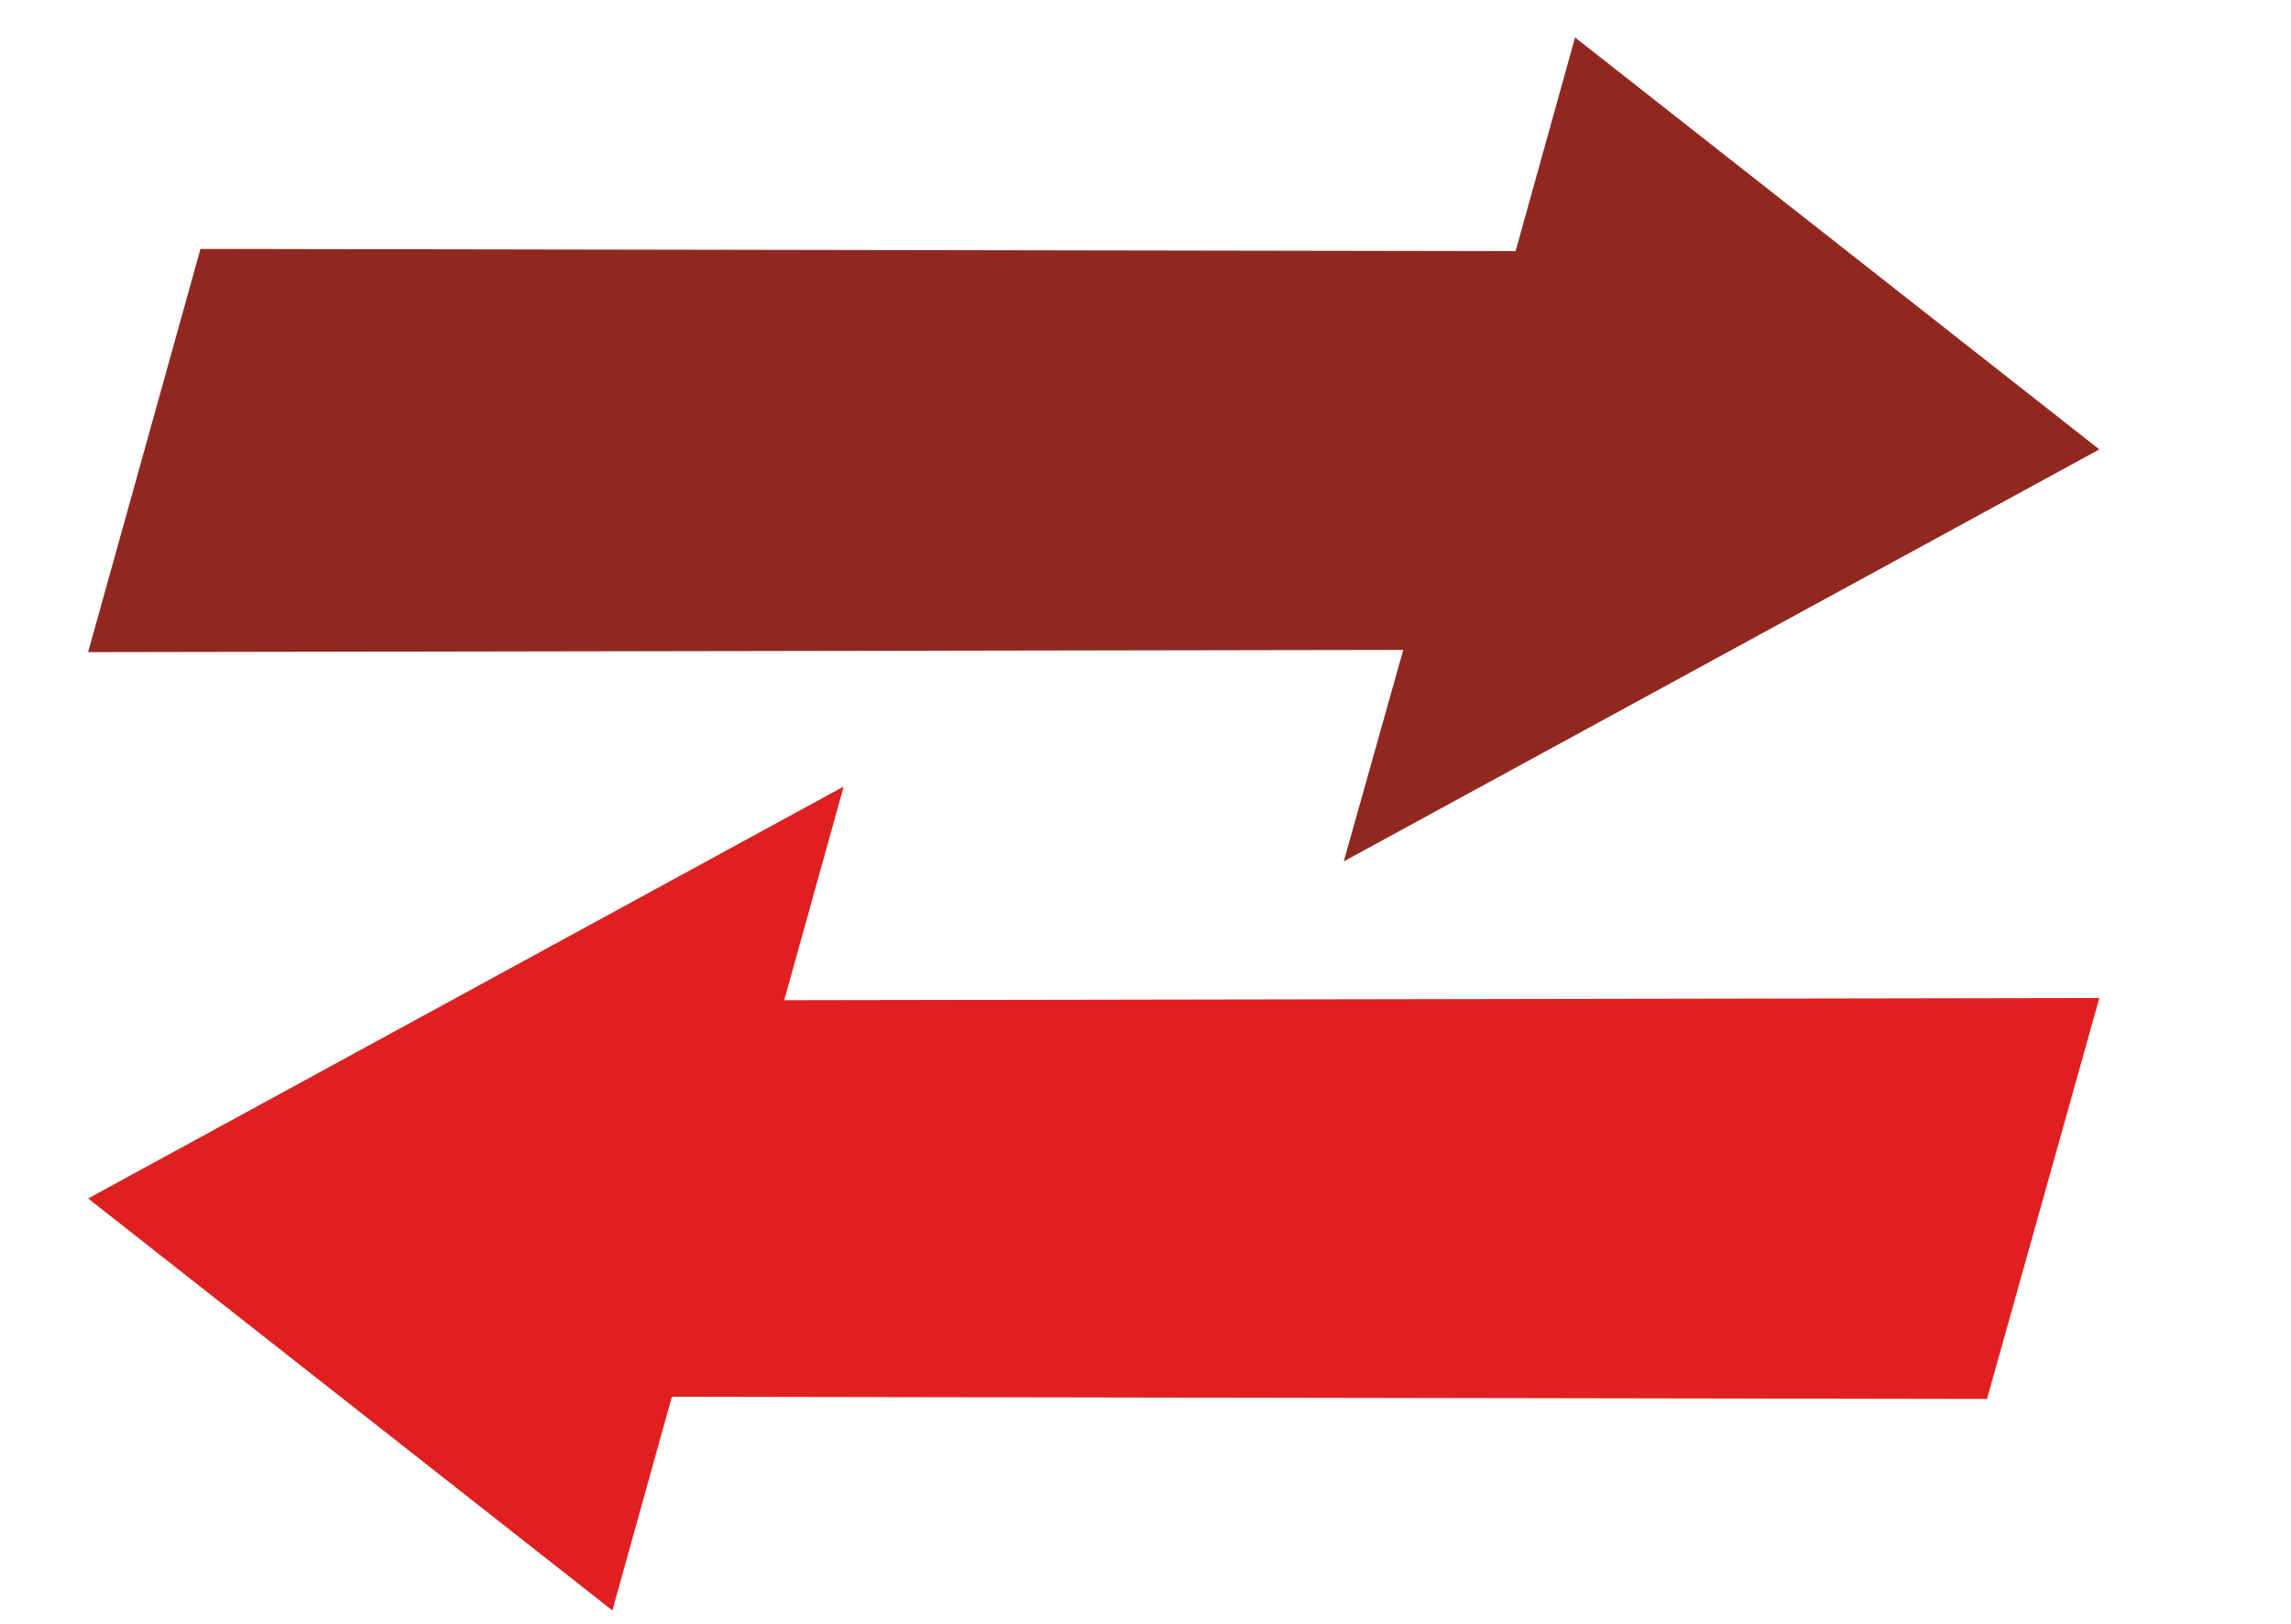
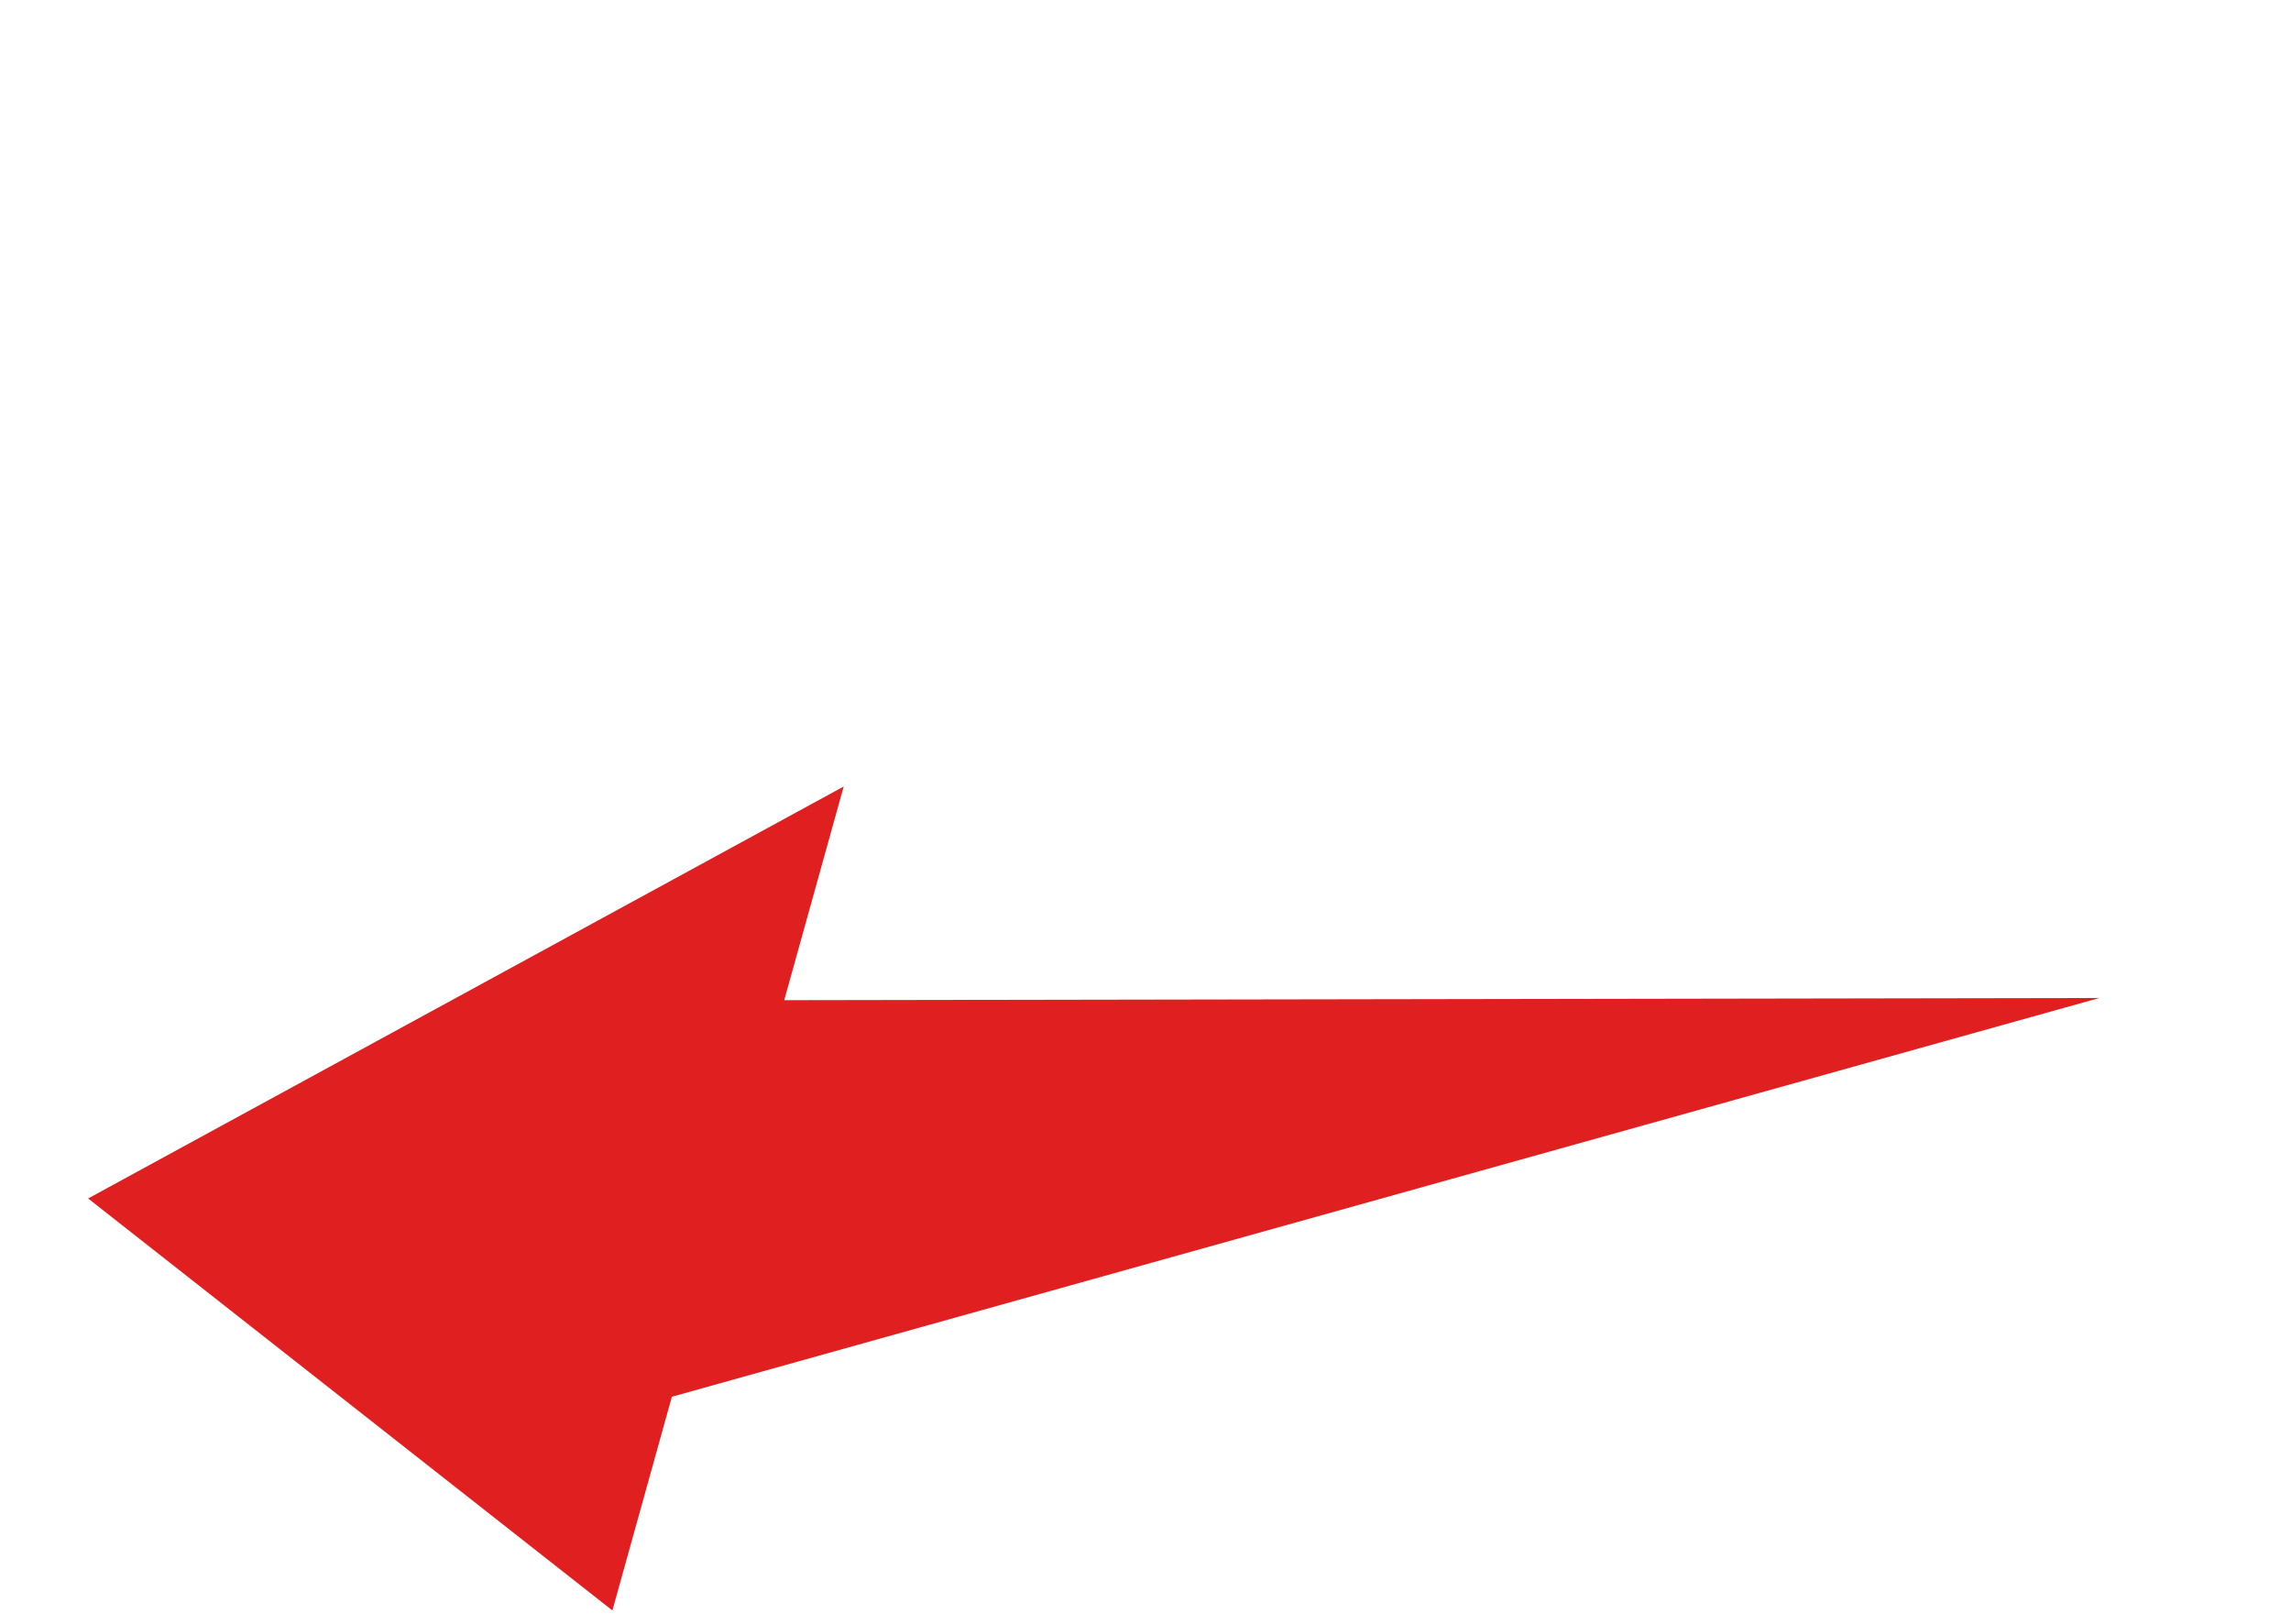
<svg xmlns="http://www.w3.org/2000/svg" version="1.1" id="Layer_1" x="0px" y="0px" viewBox="0 0 104 73.7" style="enable-background:new 0 0 104 73.7;" xml:space="preserve">
  <style type="text/css">
	.st0{fill-rule:evenodd;clip-rule:evenodd;fill:#E02020;}
	.st1{fill-rule:evenodd;clip-rule:evenodd;fill:#91281F;}
</style>
-   <path id="Shape_888_copy" class="st0" d="M95.3,45.3l-59.7,0.1l2.7-9.7L4,54.4l23.8,18.7l2.7-9.7l59.7,0.1L95.3,45.3z" />
-   <path id="Shape_888_copy_1_" class="st1" d="M4,29.6l59.7-0.1L61,39.1l34.3-18.7L71.5,1.7l-2.7,9.7L9.1,11.3L4,29.6z" />
+   <path id="Shape_888_copy" class="st0" d="M95.3,45.3l-59.7,0.1l2.7-9.7L4,54.4l23.8,18.7l2.7-9.7L95.3,45.3z" />
</svg>